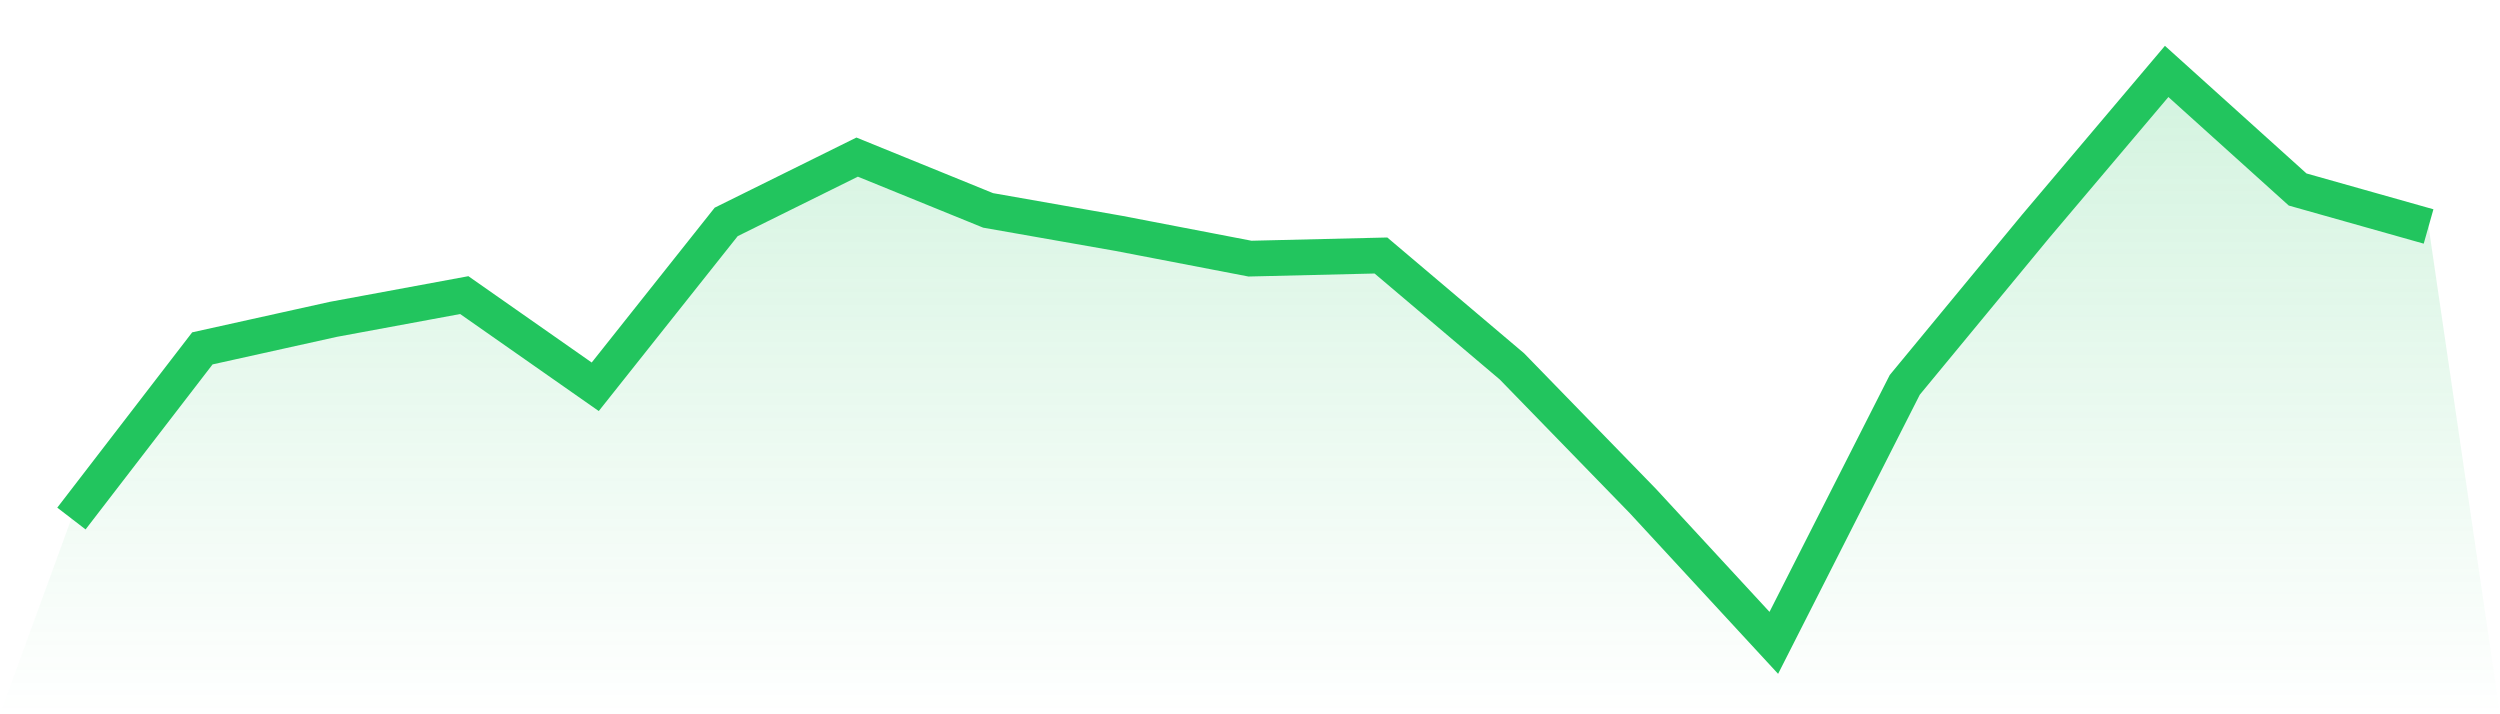
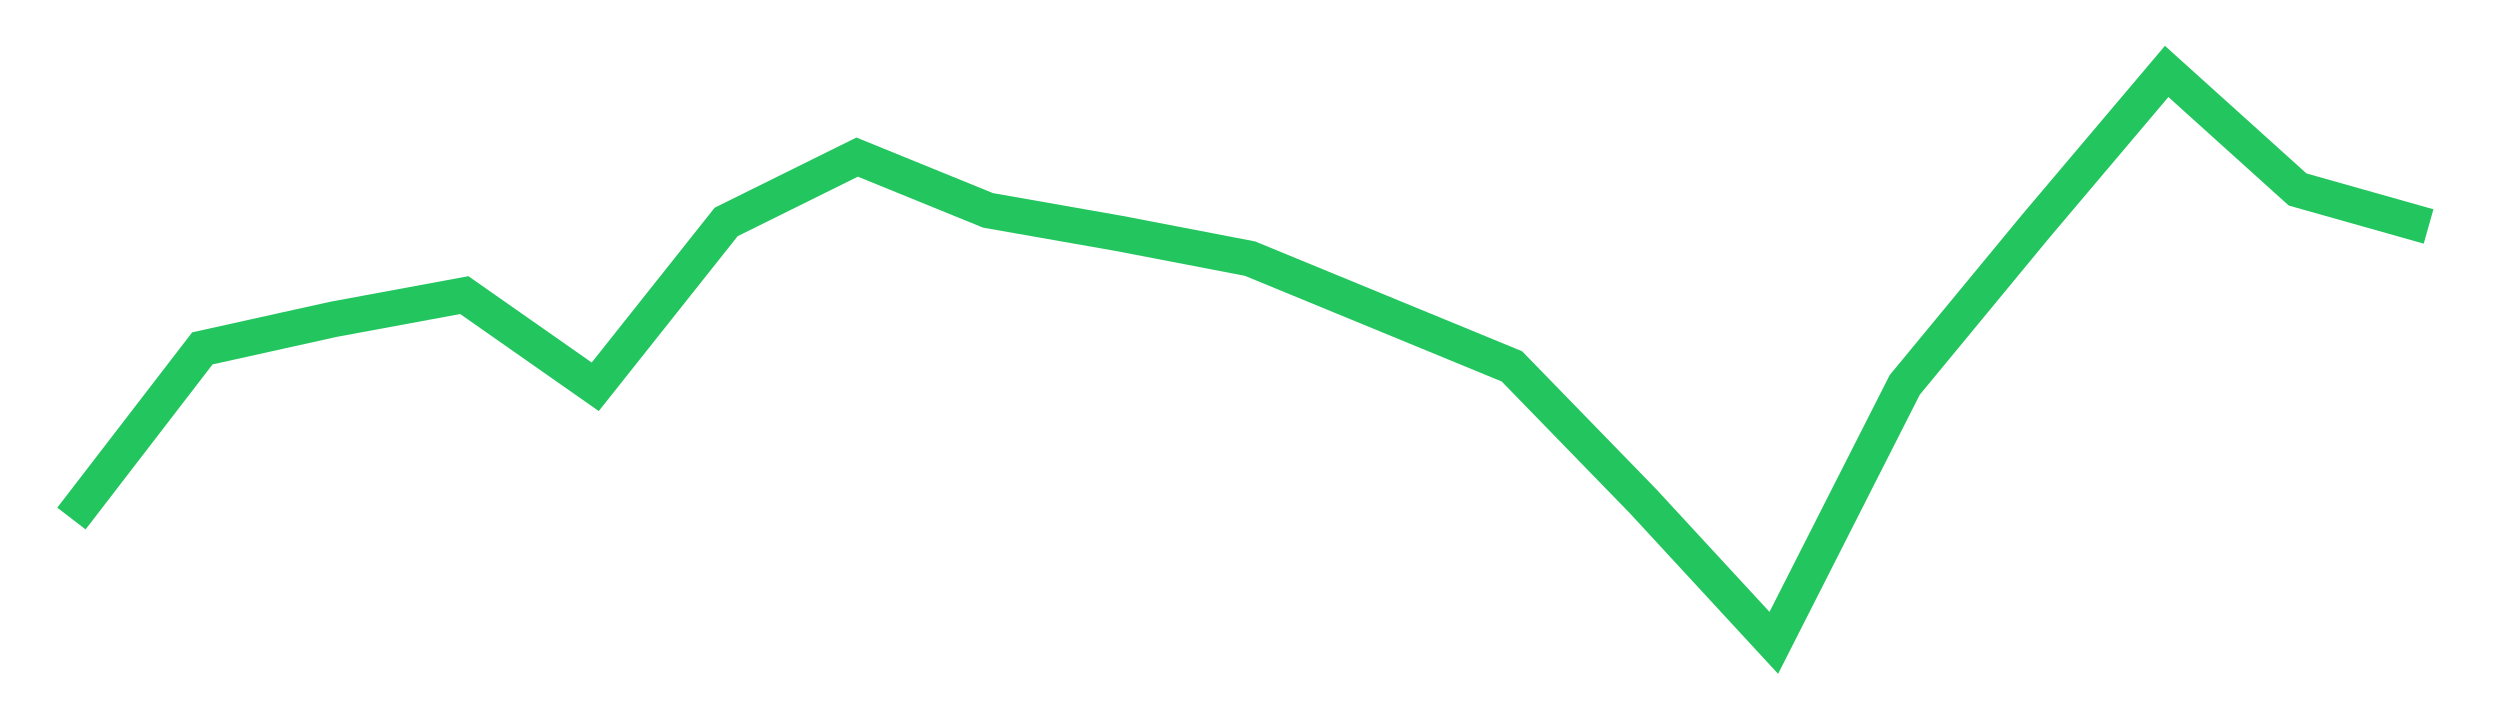
<svg xmlns="http://www.w3.org/2000/svg" viewBox="0 0 140 40">
  <defs>
    <linearGradient id="gradient" x1="0" x2="0" y1="0" y2="1">
      <stop offset="0%" stop-color="#22c55e" stop-opacity="0.2" />
      <stop offset="100%" stop-color="#22c55e" stop-opacity="0" />
    </linearGradient>
  </defs>
-   <path d="M4,29.038 L4,29.038 L11.333,19.509 L18.667,17.883 L26,16.526 L33.333,21.66 L40.667,12.427 L48,8.798 L55.333,11.782 L62.667,13.072 L70,14.483 L77.333,14.308 L84.667,20.517 L92,28.057 L99.333,36 L106.667,21.552 L114,12.669 L121.333,4 L128.667,10.612 L136,12.682 L140,40 L0,40 z" fill="url(#gradient)" />
-   <path d="M4,29.038 L4,29.038 L11.333,19.509 L18.667,17.883 L26,16.526 L33.333,21.66 L40.667,12.427 L48,8.798 L55.333,11.782 L62.667,13.072 L70,14.483 L77.333,14.308 L84.667,20.517 L92,28.057 L99.333,36 L106.667,21.552 L114,12.669 L121.333,4 L128.667,10.612 L136,12.682" fill="none" stroke="#22c55e" stroke-width="2" />
+   <path d="M4,29.038 L4,29.038 L11.333,19.509 L18.667,17.883 L26,16.526 L33.333,21.66 L40.667,12.427 L48,8.798 L55.333,11.782 L62.667,13.072 L70,14.483 L84.667,20.517 L92,28.057 L99.333,36 L106.667,21.552 L114,12.669 L121.333,4 L128.667,10.612 L136,12.682" fill="none" stroke="#22c55e" stroke-width="2" />
</svg>